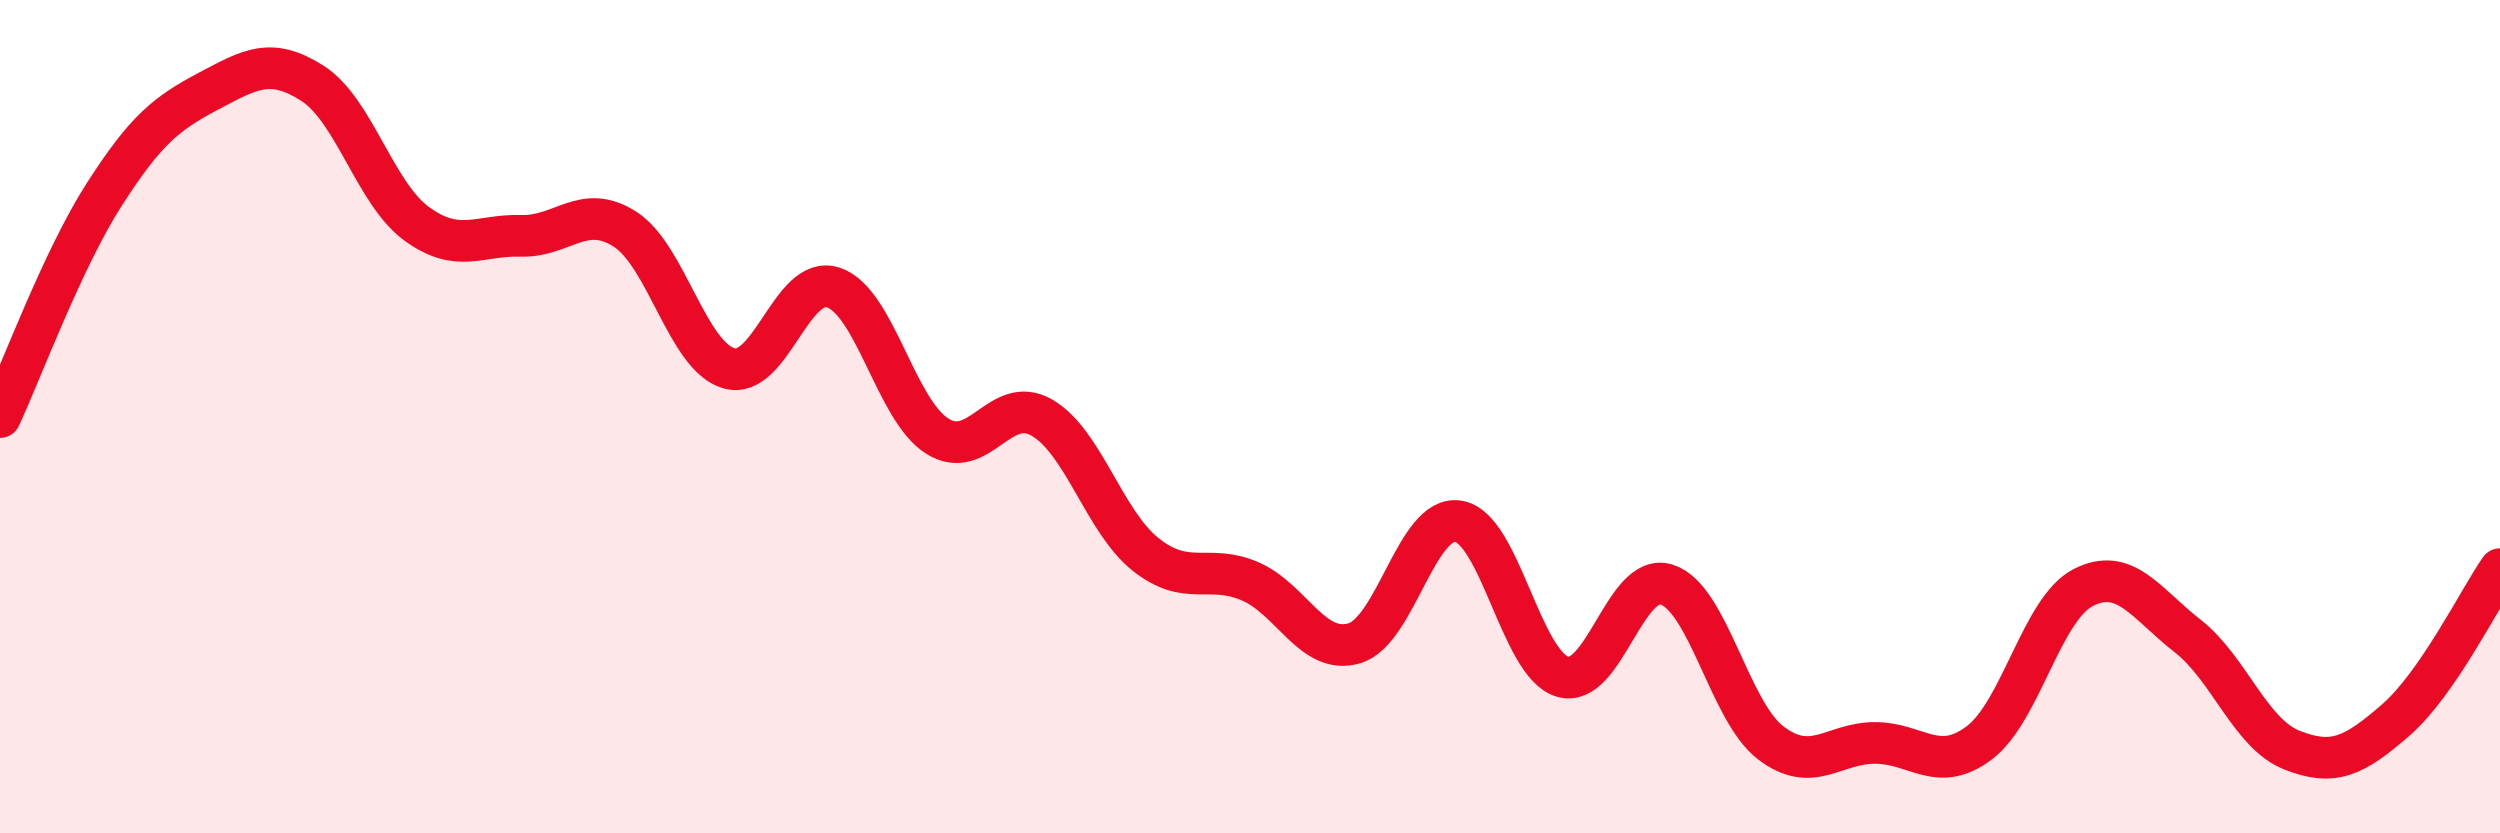
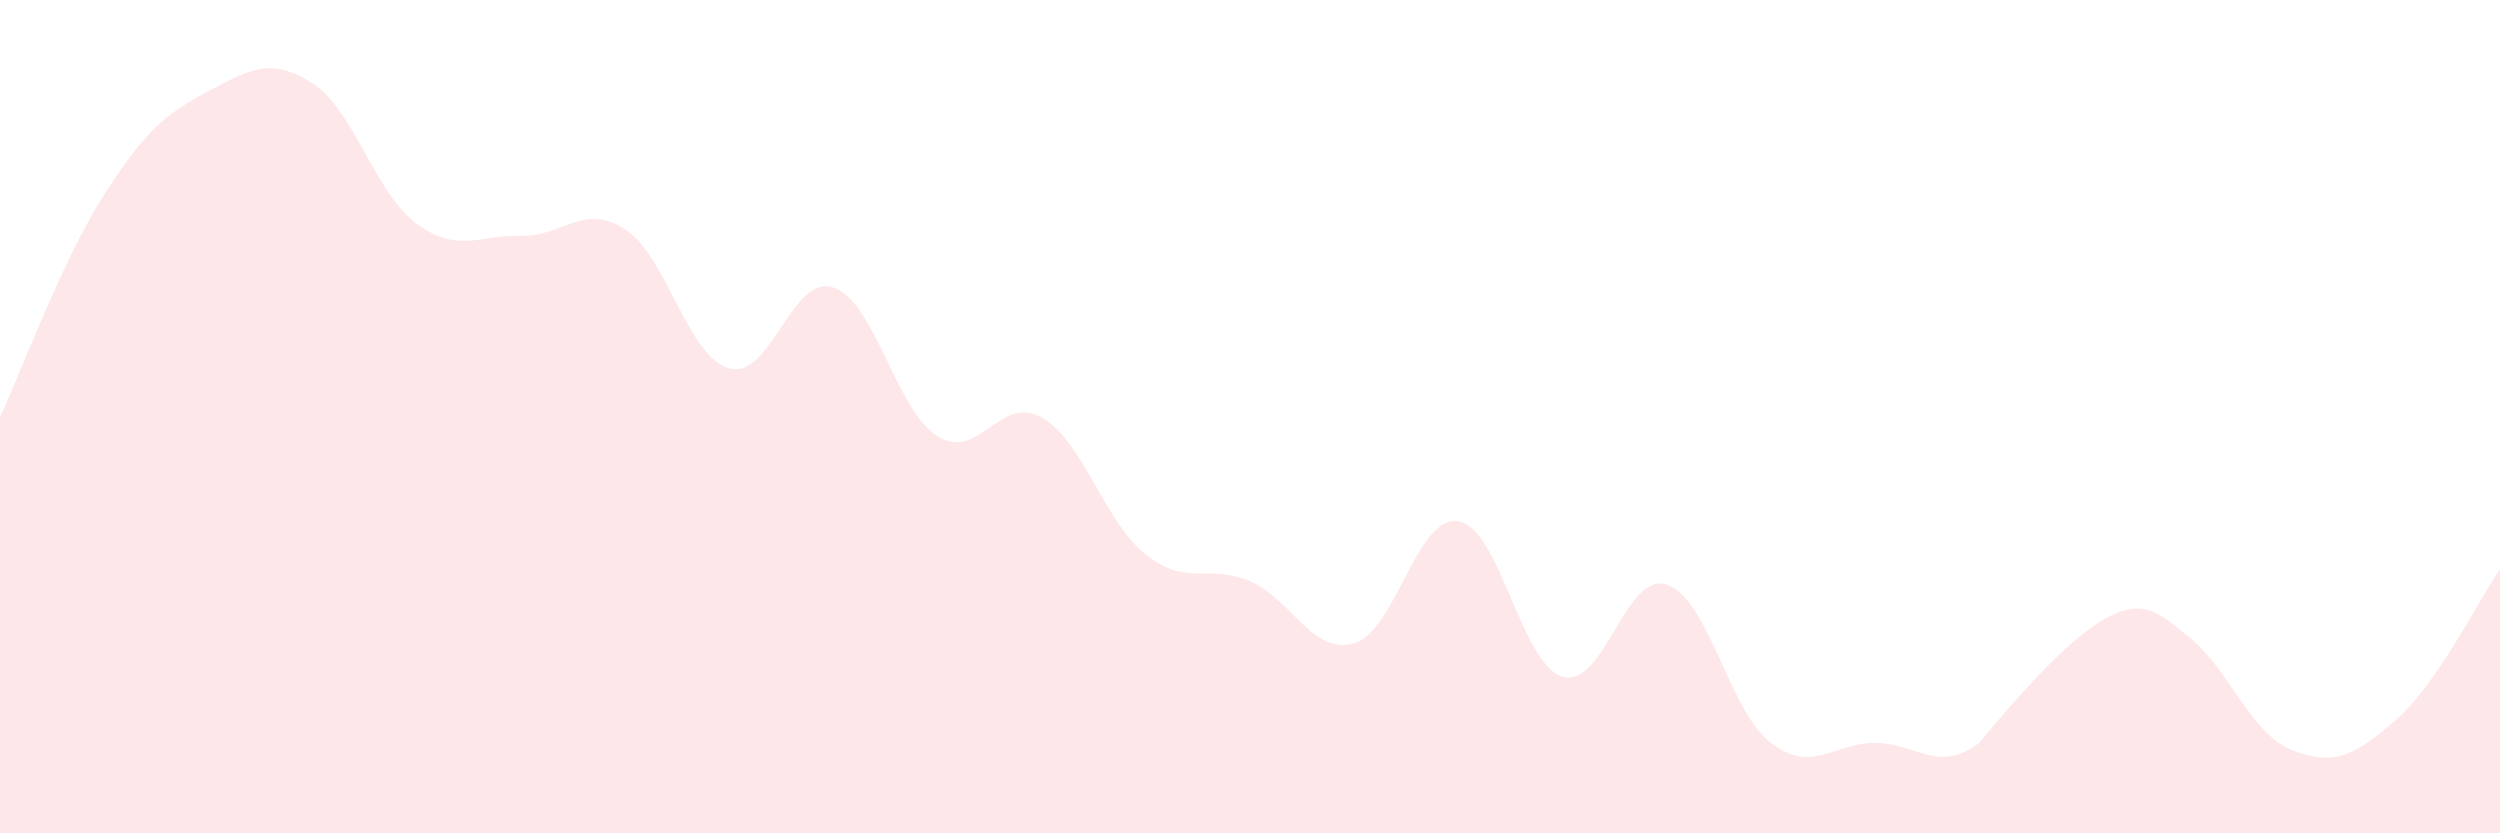
<svg xmlns="http://www.w3.org/2000/svg" width="60" height="20" viewBox="0 0 60 20">
-   <path d="M 0,10.01 C 0.5,8.94 1.5,6.23 2.5,4.67 C 3.5,3.11 4,2.72 5,2.19 C 6,1.66 6.5,1.36 7.5,2 C 8.5,2.64 9,4.64 10,5.37 C 11,6.1 11.5,5.63 12.5,5.66 C 13.5,5.69 14,4.86 15,5.5 C 16,6.14 16.5,8.56 17.5,8.84 C 18.5,9.12 19,6.57 20,6.9 C 21,7.23 21.5,9.85 22.5,10.47 C 23.5,11.09 24,9.45 25,10.02 C 26,10.59 26.5,12.52 27.5,13.31 C 28.5,14.1 29,13.52 30,13.95 C 31,14.38 31.5,15.73 32.5,15.44 C 33.5,15.15 34,12.35 35,12.51 C 36,12.67 36.5,15.94 37.5,16.24 C 38.5,16.54 39,13.71 40,14.03 C 41,14.35 41.5,17.07 42.5,17.83 C 43.5,18.59 44,17.83 45,17.83 C 46,17.83 46.5,18.58 47.5,17.83 C 48.5,17.08 49,14.61 50,14.1 C 51,13.59 51.5,14.48 52.5,15.26 C 53.5,16.04 54,17.6 55,18 C 56,18.4 56.5,18.15 57.5,17.28 C 58.5,16.41 59.5,14.38 60,13.66L60 20L0 20Z" fill="#EB0A25" opacity="0.1" stroke-linecap="round" stroke-linejoin="round" />
-   <path d="M 0,10.01 C 0.5,8.94 1.5,6.23 2.5,4.67 C 3.5,3.11 4,2.72 5,2.19 C 6,1.66 6.5,1.36 7.5,2 C 8.5,2.64 9,4.64 10,5.37 C 11,6.1 11.5,5.63 12.5,5.66 C 13.5,5.69 14,4.86 15,5.5 C 16,6.14 16.5,8.56 17.5,8.84 C 18.5,9.12 19,6.57 20,6.9 C 21,7.23 21.5,9.85 22.5,10.47 C 23.5,11.09 24,9.45 25,10.02 C 26,10.59 26.5,12.52 27.5,13.31 C 28.5,14.1 29,13.52 30,13.95 C 31,14.38 31.5,15.73 32.5,15.44 C 33.5,15.15 34,12.35 35,12.51 C 36,12.67 36.5,15.94 37.5,16.24 C 38.5,16.54 39,13.71 40,14.03 C 41,14.35 41.5,17.07 42.5,17.83 C 43.5,18.59 44,17.83 45,17.83 C 46,17.83 46.5,18.58 47.5,17.83 C 48.5,17.08 49,14.61 50,14.1 C 51,13.59 51.5,14.48 52.5,15.26 C 53.5,16.04 54,17.6 55,18 C 56,18.4 56.5,18.15 57.5,17.28 C 58.5,16.41 59.5,14.38 60,13.66" stroke="#EB0A25" stroke-width="1" fill="none" stroke-linecap="round" stroke-linejoin="round" />
+   <path d="M 0,10.01 C 0.5,8.94 1.5,6.23 2.5,4.67 C 3.5,3.11 4,2.72 5,2.19 C 6,1.66 6.5,1.36 7.5,2 C 8.5,2.64 9,4.64 10,5.37 C 11,6.1 11.5,5.63 12.5,5.66 C 13.5,5.69 14,4.86 15,5.5 C 16,6.14 16.5,8.56 17.5,8.84 C 18.5,9.12 19,6.57 20,6.9 C 21,7.23 21.5,9.85 22.5,10.47 C 23.5,11.09 24,9.45 25,10.02 C 26,10.59 26.5,12.52 27.5,13.31 C 28.5,14.1 29,13.52 30,13.95 C 31,14.38 31.5,15.73 32.5,15.44 C 33.5,15.15 34,12.35 35,12.51 C 36,12.67 36.5,15.94 37.5,16.24 C 38.5,16.54 39,13.71 40,14.03 C 41,14.35 41.5,17.07 42.5,17.83 C 43.5,18.59 44,17.83 45,17.83 C 46,17.83 46.5,18.58 47.5,17.83 C 51,13.59 51.5,14.48 52.5,15.26 C 53.5,16.04 54,17.6 55,18 C 56,18.4 56.5,18.15 57.5,17.28 C 58.5,16.41 59.5,14.38 60,13.66L60 20L0 20Z" fill="#EB0A25" opacity="0.1" stroke-linecap="round" stroke-linejoin="round" />
</svg>